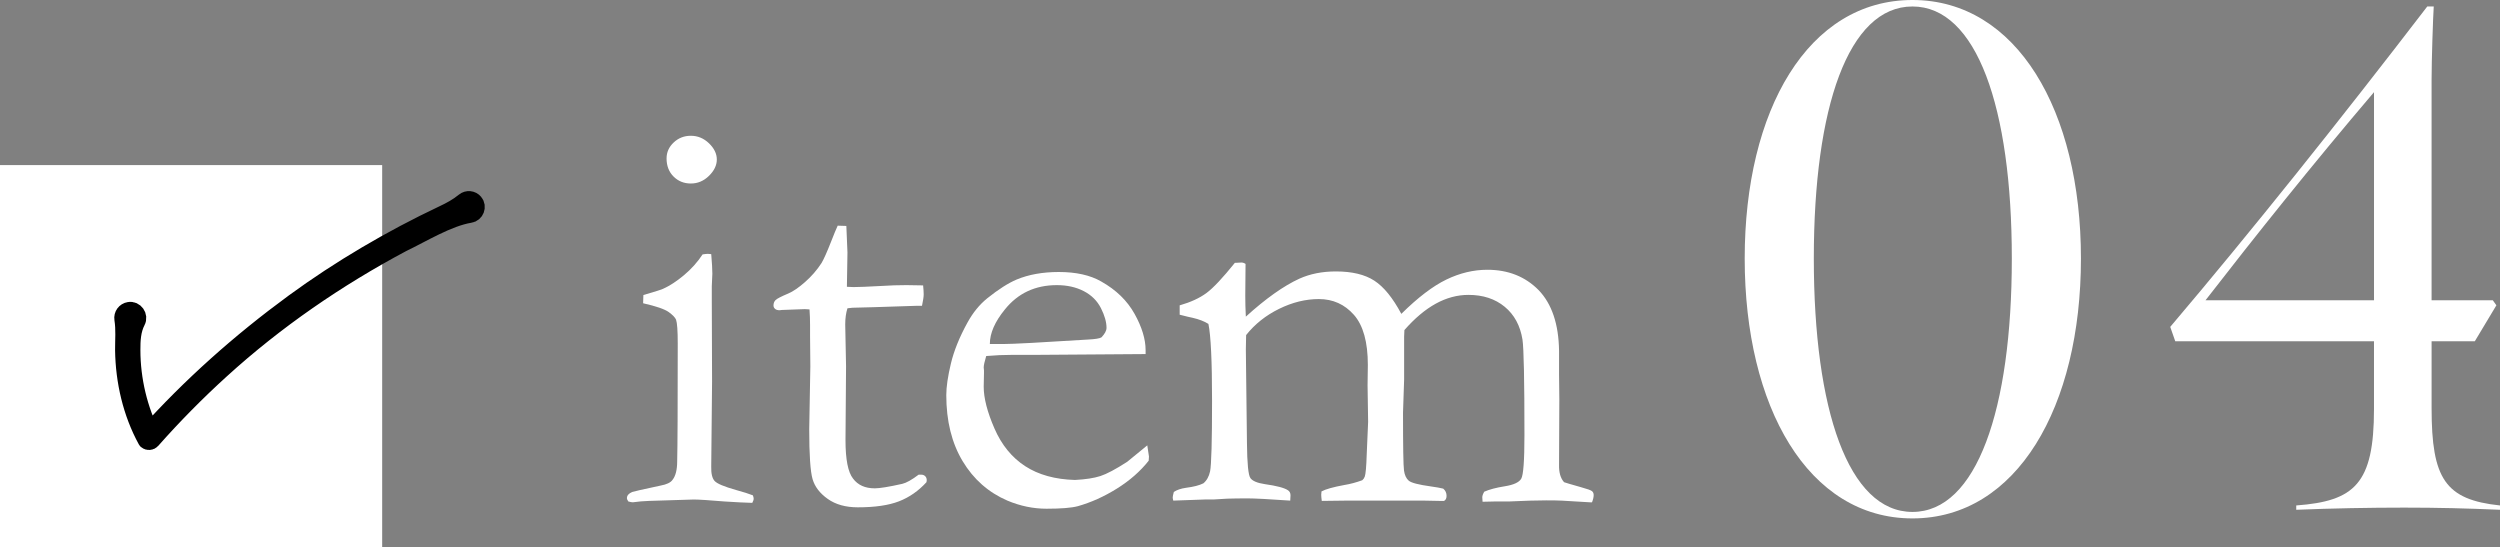
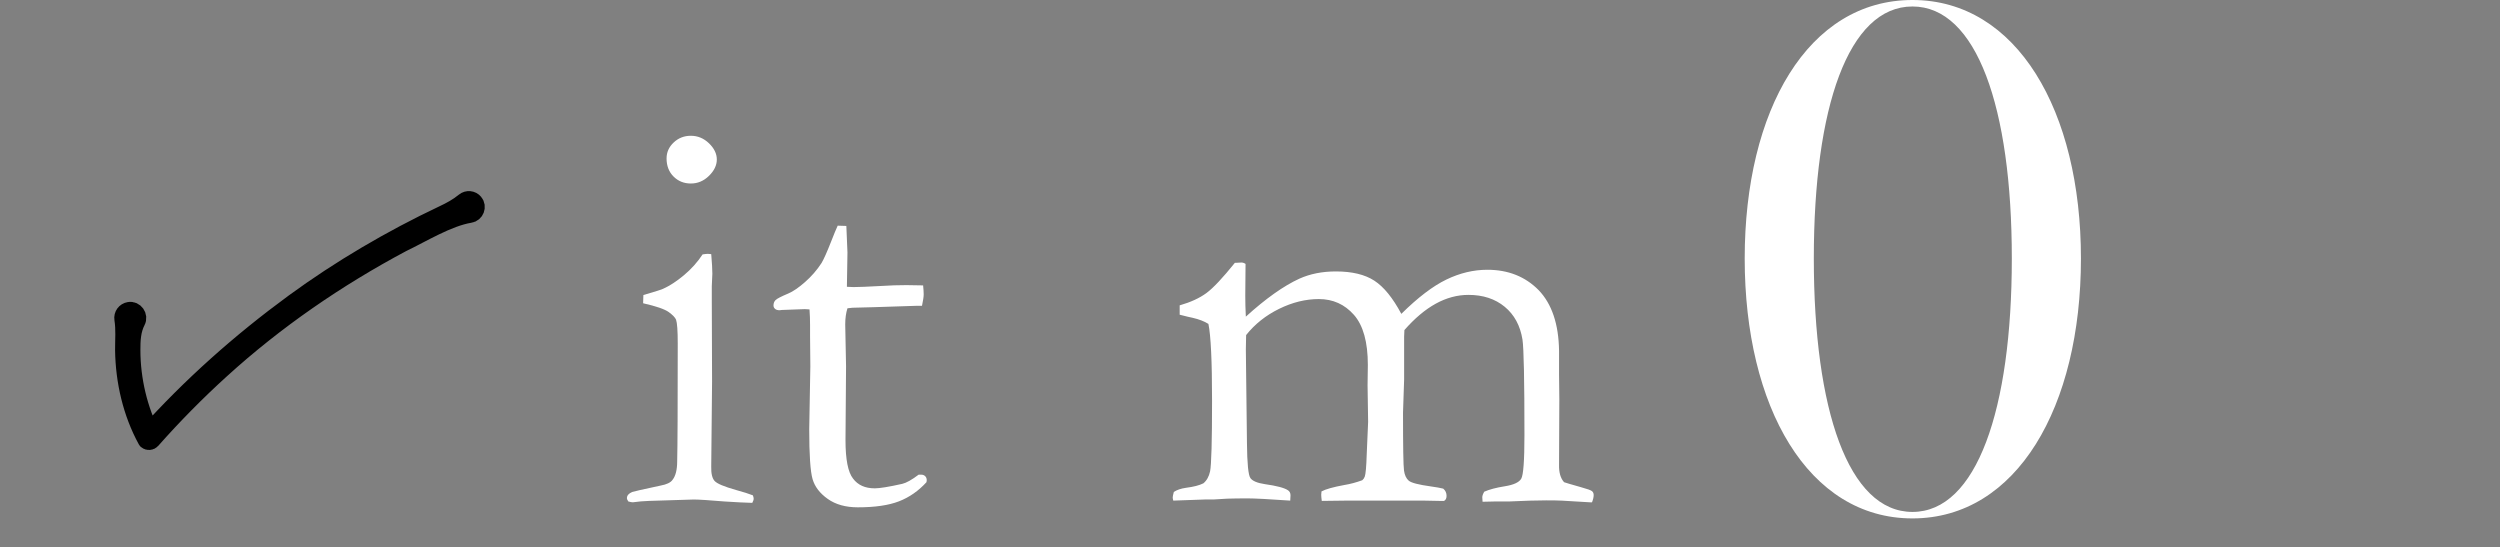
<svg xmlns="http://www.w3.org/2000/svg" id="_レイヤー_2" viewBox="0 0 331.712 72.614">
  <rect x="0" y="0" width="331.712" height="72.614" fill="#808080" stroke="none" />
  <defs>
    <style>.cls-1{fill:#000;stroke:#000;stroke-linecap:round;stroke-linejoin:round;stroke-width:2.494px;}.cls-2{fill:#fff;stroke-width:0px;}</style>
  </defs>
  <g id="design">
-     <rect class="cls-2" y="21.905" width="50.709" height="50.709" />
    <path class="cls-1" d="M18.064,42.581c-.631,1.22-.686,2.565-.682,3.876.008,3.955.943,7.909,2.736,11.438l-.636-.081c5.86-6.537,12.456-12.394,19.536-17.578,6.148-4.497,12.907-8.464,19.799-11.724.994-.467,1.963-.982,2.847-1.712.369-.304.914-.252,1.218.117.428.496.111,1.322-.535,1.406-2.951.489-6.333,2.592-9.022,3.88-8.652,4.606-16.823,10.218-24.075,16.819-3.229,2.933-6.299,6.042-9.188,9.309-.142.16-.386.176-.547.034-1.982-3.614-2.938-7.788-2.998-11.902-.012-1.372.127-2.716-.099-4.148-.075-.479.252-.927.731-1.002.693-.131,1.249.664.914,1.269h0Z" />
    <path class="cls-2" d="M85.332,40.239l.037-1.093c1.605-.47,2.469-.743,2.594-.818.889-.396,1.82-1.003,2.796-1.821.976-.818,1.796-1.735,2.463-2.751.296-.049.53-.074.704-.074l.444.037c.099,1.185.148,2.05.148,2.593,0,.124-.024.679-.074,1.667v1.963l.037,10.667-.111,11.297c-.024.914.124,1.55.444,1.907.32.358,1.271.759,2.852,1.204.988.272,1.729.506,2.223.704.074.173.111.321.111.445,0,.148-.062.333-.186.556-.963-.025-2.197-.087-3.703-.185-2.051-.172-3.408-.259-4.074-.259-.322,0-2.297.062-5.927.185-.741.025-1.458.086-2.148.185-.124,0-.321-.037-.593-.111-.123-.172-.186-.321-.186-.445,0-.345.234-.617.704-.815.099-.049,1.358-.333,3.778-.851.79-.148,1.309-.394,1.556-.74.419-.517.63-1.344.63-2.478.049-1.898.074-7.101.074-15.608,0-1.701-.074-2.761-.223-3.181-.124-.295-.451-.634-.981-1.017-.531-.382-1.661-.77-3.39-1.165ZM88.444,21.015c0-.815.315-1.519.945-2.111.629-.593,1.389-.889,2.277-.889.914,0,1.717.334,2.408,1.0.69.667,1.037,1.383,1.037,2.148,0,.766-.347,1.488-1.037,2.167-.691.679-1.494,1.019-2.408,1.019s-1.68-.309-2.297-.926c-.617-.617-.926-1.42-.926-2.408Z" />
    <path class="cls-2" d="M111.149,29.942l1.148.037.148,3.519-.074,4.556c.469.025.766.037.889.037.643,0,1.865-.049,3.668-.148,1.16-.074,2.271-.111,3.333-.111.493,0,1.235.013,2.223.037.05.494.074.889.074,1.185,0,.321-.074.828-.223,1.519h-.63l-5.74.185-2.853.074-.667.074c-.197.617-.296,1.333-.296,2.148l.11,5.556-.074,9.779c0,2.568.334,4.272,1.001,5.111.642.865,1.604,1.296,2.889,1.296.642,0,1.853-.197,3.63-.593.543-.123,1.271-.531,2.186-1.222h.334c.222,0,.4.068.537.204.135.136.203.315.203.537l-.037.259c-1.062,1.161-2.277,2.006-3.648,2.537s-3.191.796-5.463.796c-1.605,0-2.934-.37-3.982-1.111-1.05-.741-1.723-1.617-2.019-2.63-.296-1.012-.444-3.223-.444-6.63l.148-8.334-.037-4v-1.481c0-.691-.025-1.383-.074-2.074l-.63-.037-3.037.111-.296.037c-.272,0-.477-.062-.611-.185-.137-.123-.204-.271-.204-.444,0-.296.093-.537.278-.722.185-.185.746-.475,1.686-.87.641-.271,1.389-.784,2.24-1.537.852-.753,1.574-1.586,2.167-2.5.296-.494.716-1.432,1.259-2.815.395-1.012.691-1.728.889-2.148Z" />
-     <path class="cls-2" d="M152.004,46.98l-14.854.108-2.814-.003c-1.136,0-2.297.051-3.481.154-.223.741-.333,1.247-.333,1.519l.037.371v.37l-.037,1.815c0,1.506.475,3.352,1.426,5.537.95,2.186,2.309,3.852,4.074,5,1.766,1.148,3.969,1.759,6.611,1.833,1.408-.074,2.531-.247,3.371-.519.839-.271,2.024-.901,3.556-1.889l2.667-2.185.223,1.482c0,.173-.014.358-.037.556-1.111,1.407-2.52,2.642-4.223,3.704-1.704,1.062-3.434,1.839-5.186,2.333-.84.222-2.223.334-4.148.334-1.754,0-3.482-.358-5.186-1.074-2.52-1.086-4.501-2.833-5.945-5.241-1.445-2.407-2.167-5.327-2.167-8.76,0-1.086.204-2.482.611-4.186s1.142-3.519,2.204-5.445c.715-1.309,1.592-2.383,2.629-3.222,1.482-1.185,2.778-2.012,3.89-2.482,1.604-.667,3.47-1,5.593-1,2.297,0,4.174.42,5.631,1.259,1.975,1.111,3.45,2.544,4.426,4.297.975,1.754,1.463,3.358,1.463,4.815v.519ZM131.336,45.647h1.74c1.26,0,5.014-.197,11.261-.593.987-.049,1.593-.148,1.815-.296.443-.469.666-.889.666-1.259,0-.765-.247-1.635-.74-2.611-.494-.975-1.254-1.728-2.278-2.26-1.024-.531-2.217-.796-3.574-.796-2.864,0-5.161,1.074-6.89,3.223-1.334,1.63-2,3.161-2,4.593Z" />
    <path class="cls-2" d="M155.745,65.278c.396-.271.938-.457,1.63-.556.987-.123,1.753-.321,2.297-.593.444-.37.74-.901.889-1.593.172-.889.26-4.012.26-9.371,0-5.26-.162-8.655-.482-10.186-.543-.345-1.247-.617-2.111-.815-.271-.049-.84-.185-1.703-.407v-1.241c1.463-.421,2.646-.966,3.553-1.635.904-.669,2.162-2.007,3.775-4.014h.223c.148,0,.385-.012.707-.037.197.025.359.087.483.185l-.037,4.222c0,.865.024,1.791.074,2.778,2.638-2.395,5.004-4.074,7.099-5.037,1.43-.642,3.044-.963,4.844-.963,2.145,0,3.846.407,5.102,1.222,1.258.815,2.453,2.284,3.587,4.408,2.198-2.173,4.191-3.691,5.982-4.556,1.79-.864,3.599-1.296,5.427-1.296,2.765,0,5.037.903,6.814,2.707,1.754,1.83,2.654,4.513,2.704,8.048v3.078l.037,3.375-.037,8.678c-.024,1.014.197,1.78.667,2.3.197.074.95.297,2.26.667.814.223,1.296.396,1.443.52.148.124.223.296.223.519,0,.272-.074.593-.221.963h-.26l-3.731-.222c-.443-.024-1.146-.037-2.106-.037-1.182,0-2.832.05-4.95.148h-1.884c-.271,0-.801.012-1.59.037-.024-.222-.037-.42-.037-.593,0-.197.087-.444.26-.741.667-.296,1.58-.538,2.741-.723,1.16-.185,1.882-.519,2.167-1.002.283-.482.426-2.405.426-5.768,0-7.295-.087-11.524-.26-12.686-.298-1.854-1.084-3.307-2.357-4.358-1.275-1.051-2.877-1.577-4.809-1.577-1.484,0-2.933.389-4.344,1.167s-2.797,1.945-4.158,3.5l-.037.889v5.667l-.147,4.408c0,4.495.042,7.051.13,7.667.086.617.296,1.068.629,1.352.334.284,1.303.537,2.908.759.716.099,1.271.198,1.666.296.297.247.445.568.445.963,0,.321-.111.543-.334.667h-.629l-1.853-.037h-10.778l-2.963.037c-.051-.371-.074-.642-.074-.815l.037-.445c.543-.296,1.555-.58,3.037-.852.765-.123,1.556-.334,2.37-.63.148-.123.259-.284.333-.482.124-.345.21-1.333.26-2.963l.186-4.297-.074-4.852.037-2.704c0-3.037-.617-5.253-1.848-6.649-1.232-1.395-2.784-2.093-4.656-2.093-1.75,0-3.506.432-5.266,1.296-1.762.865-3.223,2.025-4.38,3.482-.024.692-.037,1.321-.037,1.889l.147,12.445c.025,2.717.18,4.266.463,4.649.284.383.92.648,1.908.796,1.58.222,2.605.494,3.074.815.223.148.334.371.334.667,0,.198-.014.432-.037.704-2.822-.198-4.717-.296-5.682-.296-.99,0-1.881.013-2.673.037l-1.856.111h-1.15l-4.158.148c-.051-.173-.074-.315-.074-.428,0-.109.049-.35.147-.72Z" />
    <path class="cls-2" d="M231.495,34.297c0-19.68,8.407-34.297,22.26-34.297s22.355,14.712,22.355,34.297c0,19.68-8.503,34.488-22.355,34.488s-22.26-14.808-22.26-34.488ZM266.938,34.297c0-20.062-4.682-33.437-13.184-33.437-8.503,0-13.088,13.375-13.088,33.437s4.585,33.628,13.088,33.628c8.502,0,13.184-13.566,13.184-33.628Z" />
-     <path class="cls-2" d="M304.676,67.066c7.738-.573,10.317-2.866,10.317-12.802v-8.98h-26.368l-.668-1.911c10.699-12.611,22.45-27.323,34.105-42.513h.859c-.095,1.433-.286,7.07-.286,9.744v29.234h8.12l.479.669-2.866,4.777h-5.732v8.885c0,9.363,1.815,12.133,9.076,12.897v.573c-4.49-.191-8.216-.287-12.706-.287-4.586,0-9.554.095-14.33.287v-.573ZM314.994,39.838V12.229c-8.216,9.649-15.763,19.107-22.355,27.61h22.355Z" />
  </g>
</svg>